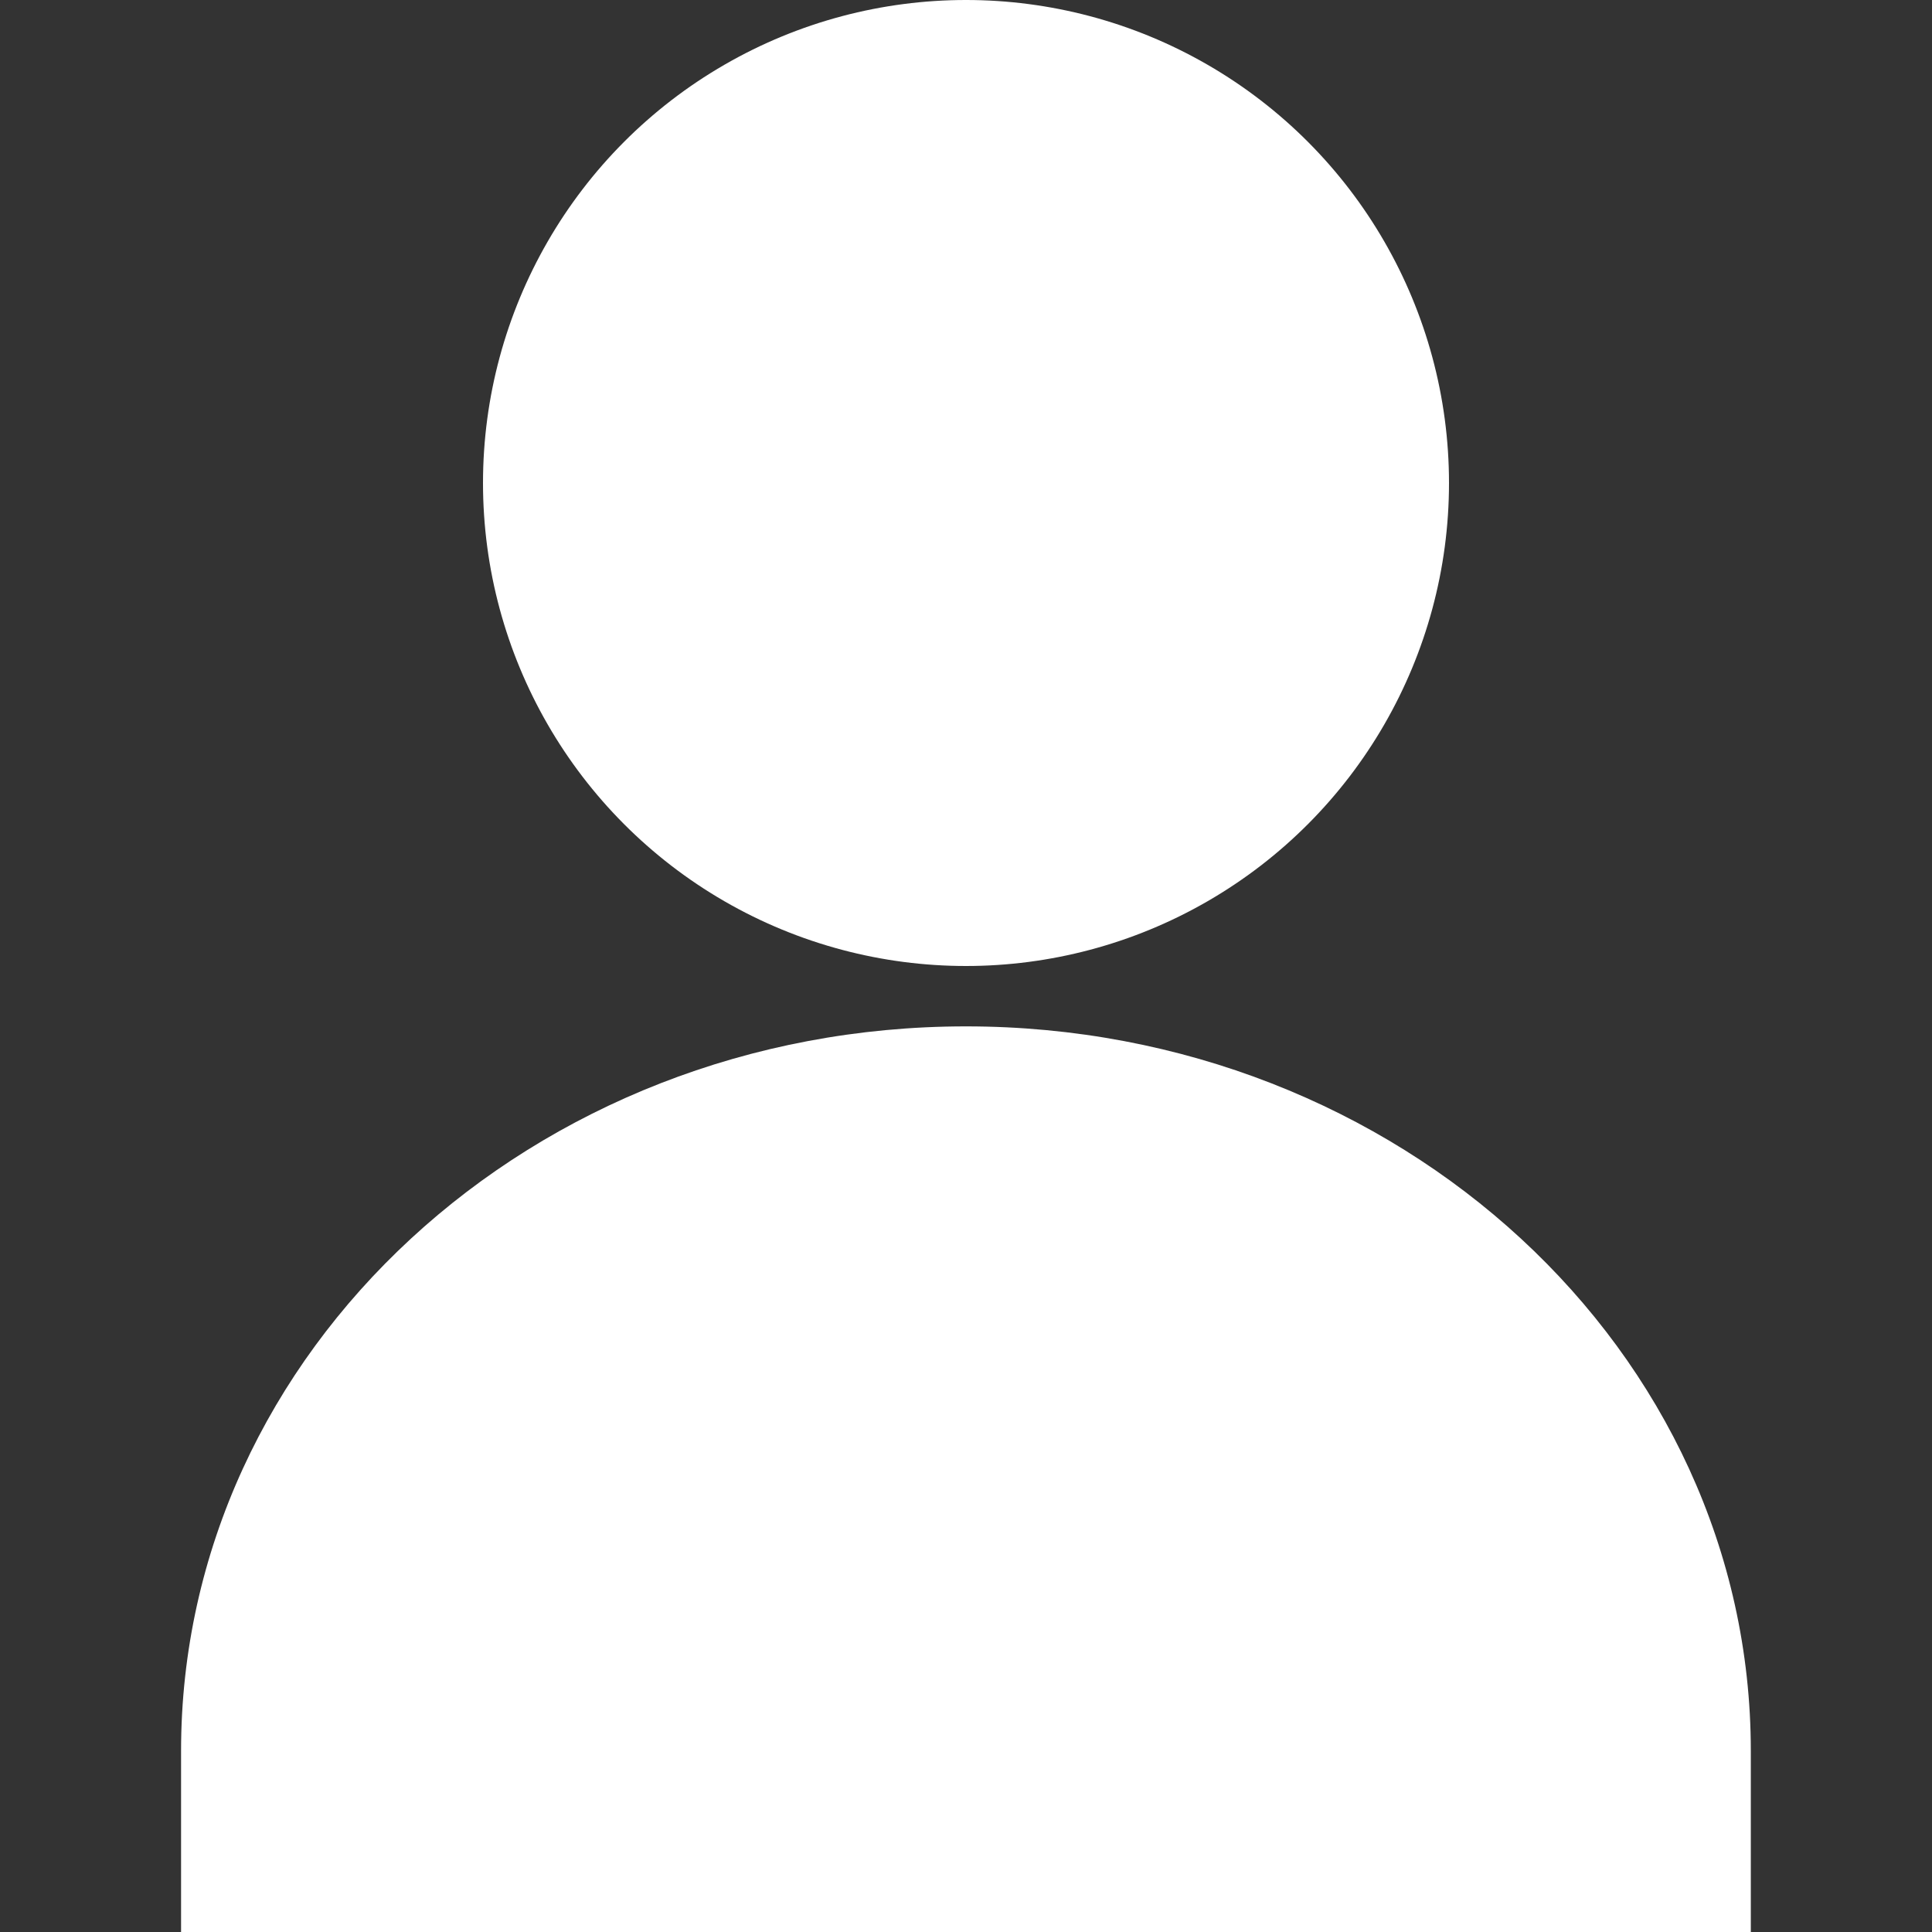
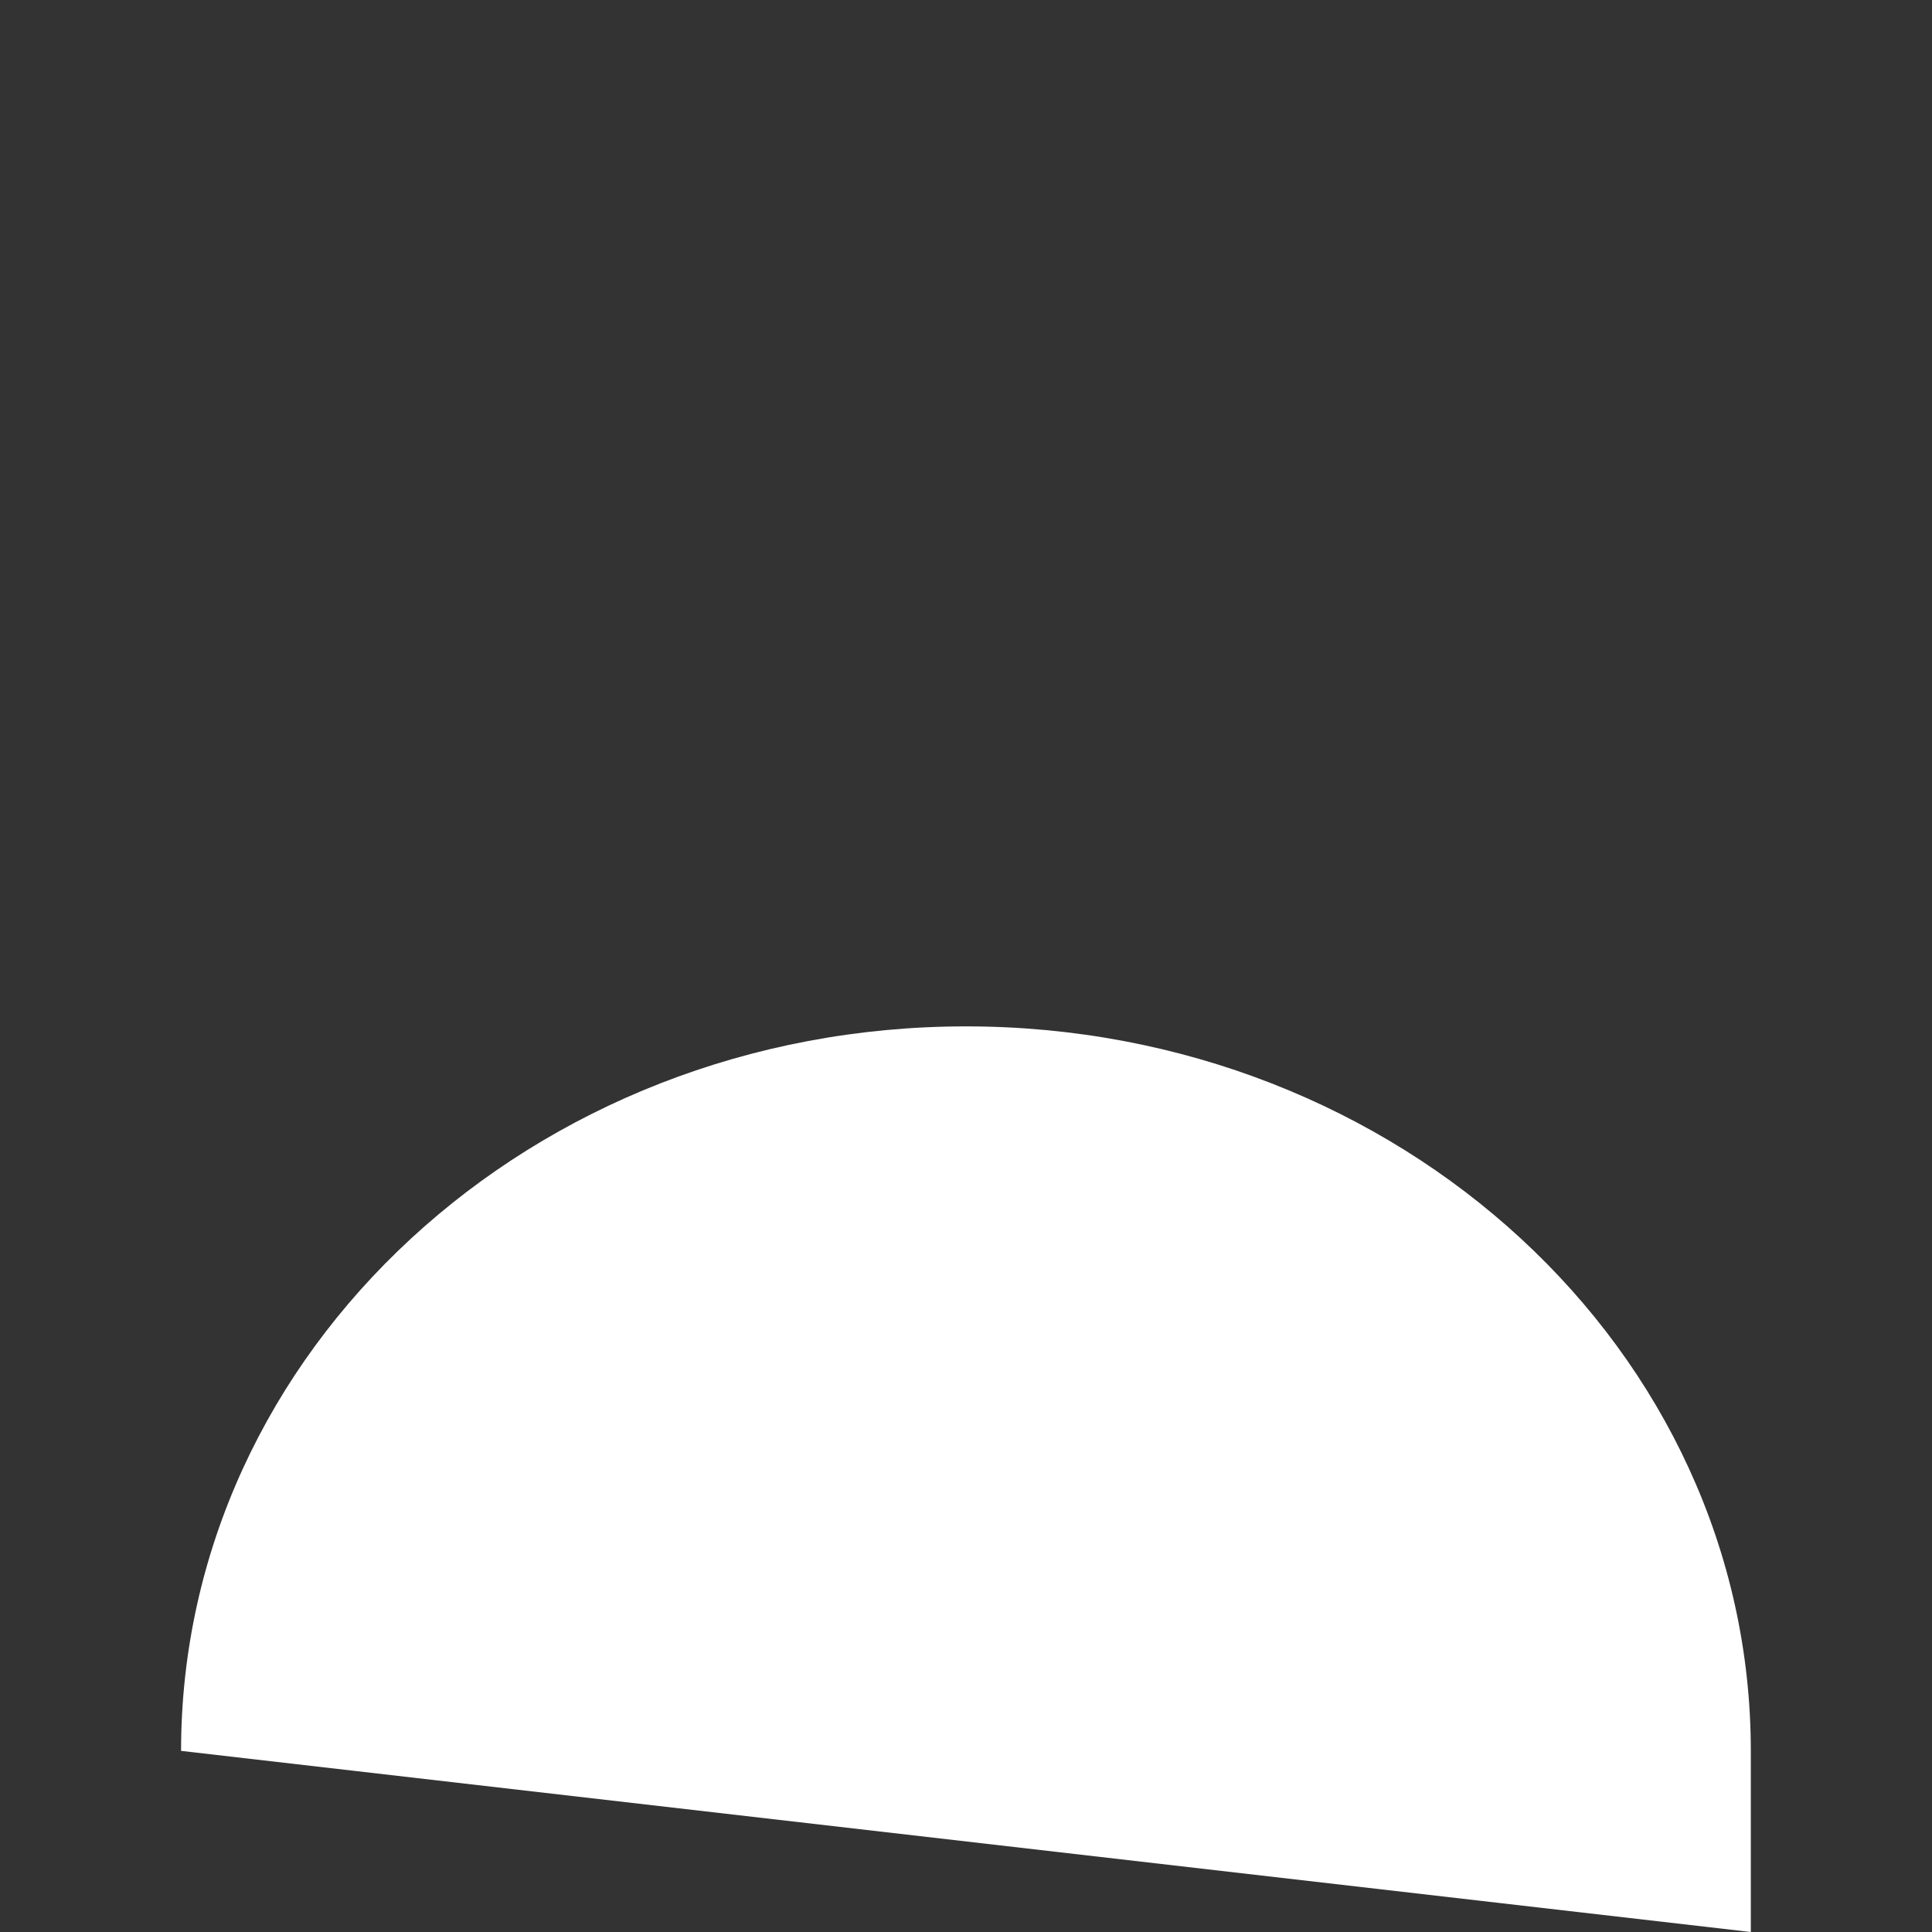
<svg xmlns="http://www.w3.org/2000/svg" width="32" height="32" viewBox="0 0 32 32">
  <rect x="0" y="0" width="32" height="32" fill="#333333" stroke="none" />
  <g id="no_img" transform="translate(-432 -18)">
    <rect id="사각형_53085" data-name="사각형 53085" width="32" height="32" transform="translate(432 18)" fill="none" opacity="0.44" />
-     <circle id="타원_1666" data-name="타원 1666" cx="8" cy="8" r="8" transform="translate(440 18)" fill="#fff" />
-     <path id="패스_29469" data-name="패스 29469" d="M137,136.5v-3c0-6.627-5.821-12-13-12s-13,5.374-13,12v3" transform="translate(323.999 -86.5)" fill="#fff" />
+     <path id="패스_29469" data-name="패스 29469" d="M137,136.5v-3c0-6.627-5.821-12-13-12s-13,5.374-13,12" transform="translate(323.999 -86.5)" fill="#fff" />
  </g>
</svg>